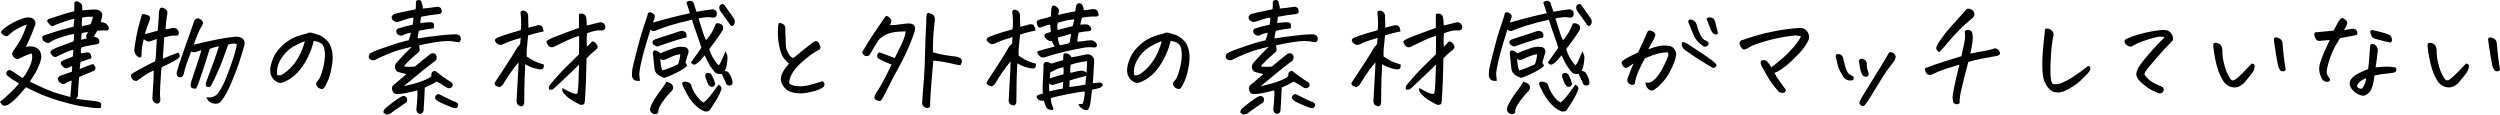
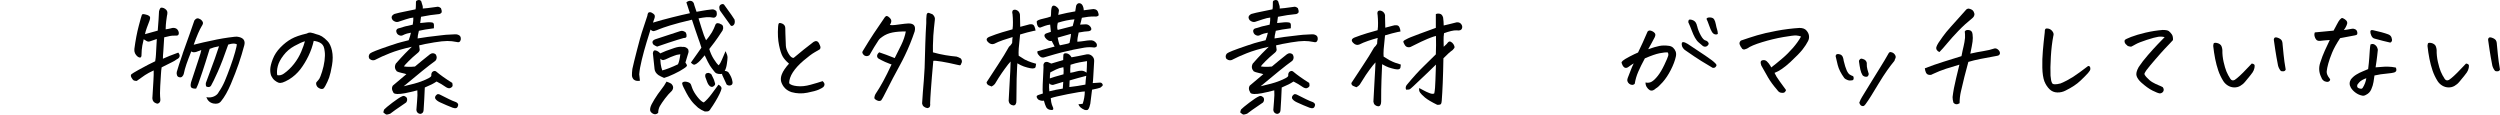
<svg xmlns="http://www.w3.org/2000/svg" id="_レイヤー_2" viewBox="0 0 600.26 27.51">
  <defs>
    <style>.cls-1{fill:#000;stroke-width:0px;}</style>
  </defs>
  <g id="_画像">
-     <path class="cls-1" d="M19.77,2.49c.64-.06,1.32-.12,2.02-.18s1.3-.04,1.77.07c.79.34,1.11.86.96,1.56-.13.64-.24,1.09-.31,1.36.21.02.46.07.76.14.34.11.59.28.76.51.3.3.43.63.4.99-.09.21-.25.33-.48.38-.23.05-.42.03-.59-.04-.49,0-1.05.03-1.67.08-.47.72-.75,1.2-.82,1.45.26.07.52.16.78.25.25.1.42.37.5.82.09.41-.09.66-.57.74-1.13.19-1.94.33-2.42.42-.48.1-.93.22-1.35.37-.08.34-.11.62-.1.83,0,.22.01.4.01.55.32-.02.67-.07,1.05-.14.26-.1.53-.1.79-.03.26.08.44.25.54.51.09.27.15.55.17.85-.66.23-1.2.41-1.63.55-.42.14-.76.26-1.01.35-.09.59-.16,1.14-.2,1.67.64-.23,1.21-.44,1.71-.65.5-.21,1.01-.39,1.54-.54.17.19.32.39.44.59.12.21.13.44.03.68-.1.25-.28.4-.52.45-.57.27-1.09.48-1.56.65-.47.17-1.07.43-1.78.79-.13,1.64-.23,3.04-.28,4.19.02.28-.03.5-.16.66-.12.16-.23.27-.33.33.85.15,1.66.26,2.44.33.77.07,1.66.17,2.66.33.21.04.42.1.65.18.23.08.33.27.33.57,0,.29-.02.55-.04.78-.57.09-1.12.1-1.66.03-.54-.07-1.46-.2-2.78-.38-1.31-.18-3.22-.64-5.73-1.37-2.51-.74-5.14-1.81-7.87-3.23-.83,1.02-1.6,1.88-2.29,2.59-.7.71-1.38,1.26-2.04,1.66-.42.17-.76.22-1.03.16-.27-.07-.56-.36-.86-.89.62-.49,1.38-1.16,2.28-2,.9-.84,1.67-1.65,2.31-2.42-.62-.36-1.17-.69-1.64-.99-.25-.15-.45-.29-.62-.43-.19-.13-.34-.25-.45-.37-.4-.28-.49-.61-.28-.99.26-.45.61-.56,1.05-.31.28.13.63.35,1.05.65l.17.11c.42.28.94.62,1.59,1.02.49-.55.94-1.25,1.36-2.1.15-.3.28-.58.4-.85.21-.49.35-.92.42-1.3.13-.57.13-1.11,0-1.64-.4.1-.82.23-1.27.41-.45.18-.97.42-1.56.72-.3.19-.6.24-.91.14-.3-.1-.52-.24-.67-.44-.14-.2-.25-.39-.31-.58-.07-.19.05-.52.35-.99,1.06-1.47,1.82-2.76,2.29-3.87.47-1.11.76-1.89.88-2.37-.47.15-1.16.46-2.05.92-.9.46-1.69,1.04-2.36,1.71-.21.17-.42.23-.62.17-.21-.06-.43-.16-.68-.31-.25-.15-.41-.33-.48-.54-.06-.19.2-.53.78-1.01.58-.48,1.29-.94,2.14-1.39.85-.44,1.63-.77,2.35-.99.72-.22,1.25-.29,1.59-.21.51.04.9.26,1.18.65.27.4.31.82.1,1.27-.49,1.32-.92,2.41-1.29,3.26s-.68,1.47-.92,1.87c.25-.06.53-.1.85-.11.57-.06,1.12.04,1.66.3.54.25.89.67,1.06,1.23.19.55.22,1.09.08,1.61l-.03.06c-.11.59-.39,1.34-.84,2.25-.44.92-1.04,1.91-1.8,2.99,3.12,1.55,5.4,2.52,6.87,2.9,1.46.39,2.42.66,2.87.81-.04-.19,0-.54.08-1.05l.23-2.92c-.62.19-1.23.47-1.81.85-.25.08-.64-.09-1.19-.51-.53-.66-.39-1.17.42-1.53.62-.21,1.14-.39,1.56-.55.42-.16.76-.28,1.05-.35.08-.77.1-1.25.08-1.42-.26.11-.65.29-1.16.54-.3.17-.69.02-1.16-.45-.62-.61-.54-1.1.25-1.47.42-.15.78-.28,1.1-.4.32-.11.71-.28,1.16-.51.09-.87.12-1.4.08-1.59-.57.15-1.11.33-1.63.55-.52.22-1.27.57-2.25,1.06-.36.21-.68.18-.98-.07-.29-.26-.47-.45-.52-.58-.04-.13-.08-.26-.11-.37-.04-.11.11-.31.45-.59.47-.27,1.23-.59,2.27-.96.72-.28,1.4-.54,2.04-.77.28-.11.56-.22.82-.31l.03-.17c.06-.51.08-1.04.08-1.59-.57.07-1.35.26-2.36.57-1.01.3-1.77.57-2.27.79-.5.23-.89.45-1.18.68-.26.15-.52.18-.78.08-.25-.09-.48-.22-.68-.38-.2-.16-.33-.4-.38-.72-.02-.44.21-.68.68-.74,1.57-.53,2.83-.93,3.78-1.21.95-.27,1.98-.54,3.07-.81.06-.6.11-1.24.17-1.9-.77.17-1.56.4-2.36.68-.8.28-1.51.54-2.11.76-.28.17-.52.28-.72.34s-.42-.05-.67-.33c-.25-.27-.46-.55-.65-.83.02-.28.13-.47.34-.55.21-.09.71-.25,1.5-.5.79-.24,1.65-.51,2.56-.81.92-.29,1.62-.48,2.11-.55l.03-2.01c.04-.19.14-.31.31-.37.04-.02.08-.03.14-.03.17,0,.38.06.62.17.34.17.57.38.69.62.12.24.17.69.13,1.33ZM21.13,7.68l-1.5.25c-.04.28-.07.54-.08.77-.04.34-.07.62-.08.85.55-.13,1.01-.25,1.39-.34-.11-.19-.18-.36-.2-.51,0-.13.13-.42.4-.85l.08-.17ZM22.32,4.02c-.64-.02-1.09-.01-1.35.01-.25.03-.67.09-1.23.19-.06.32-.09.65-.1.98,0,.33,0,.7.01,1.12.43-.13,1.13-.3,2.1-.51.32-.76.51-1.35.57-1.79Z" />
    <path class="cls-1" d="M39.12,14.1c.89-.41,2.11-.91,3.68-1.47.25.28.36.57.34.85l-.03.06c-.04.28-.26.52-.68.71-.34.26-.73.49-1.16.69-.43.2-1.26.61-2.46,1.23-.08.45-.13,1.02-.17,1.7-.04.68-.09,1.61-.17,2.8-.08,1.19-.07,2.27.03,3.23.04.49-.17.82-.62.99-.23,0-.47-.08-.72-.24-.25-.16-.42-.38-.51-.66-.08-.28-.1-.56-.04-.82.09-1.4.17-2.68.23-3.85.06-1.02.08-1.77.06-2.24v-.17c-.89.41-1.59.79-2.1,1.13-.49.32-1.13.77-1.93,1.36l-.03.03c-.34,0-.59-.05-.76-.14-.15-.1-.33-.32-.52-.67s-.19-.62.01-.81c.21-.17.76-.51,1.66-1.01.9-.5,1.67-.92,2.32-1.25s1.22-.61,1.71-.84c.11-.68.17-1.2.18-1.56,0-.36.04-.97.1-1.84.06-.87.09-1.52.11-1.95-.66.21-1.11.36-1.36.47-.25.1-.47.16-.67.16s-.57-.19-1.12-.57c-.28,1.15-.44,2.01-.47,2.58s-.05,1.05-.07,1.45c-.09.43-.39.49-.88.17-.62-.49-.9-1.12-.82-1.87.28-2.1.63-3.94,1.05-5.52.42-1.59.66-2.46.74-2.63.08-.17.23-.24.45-.21.23.03.52.1.88.21.21.07.39.19.55.34.16.15.15.5-.04,1.05-.23.59-.44,1.15-.64,1.69-.2.54-.34,1.04-.44,1.52,1-.28,2.02-.57,3.06-.85.17-2.04.27-3.59.31-4.64.09-.38.21-.64.34-.79.06-.06.15-.09.28-.09s.3.04.51.11c.23.1.43.24.61.43.18.19.27.41.27.66s-.04.52-.11.78c-.06.36-.12.79-.18,1.29-.07.5-.11,1.15-.13,1.94.45-.06.89-.14,1.3-.25.32-.11.64-.13.96-.04.32.08.56.27.72.57.16.29.21.57.16.82-.06.26-.21.39-.47.4-.25,0-.51.02-.78.02-.4-.02-1.14.11-2.24.4-.08,1.57-.15,2.69-.21,3.36-.07.67-.1,1.28-.1,1.83ZM46.71,4.87c.3-.4.62-.54.96-.44.34.11.61.28.82.54.21.25.28.49.23.71-.06.22-.15.41-.28.58-.26.43-.56,1.02-.88,1.76-.32.74-.67,1.64-1.05,2.72.62-.15,1.41-.34,2.35-.57.57-.11,1.19-.25,1.87-.4,1.83-.42,3.69-.73,5.58-.94.38-.06.75-.04,1.1.06,1.09.27,1.51.92,1.25,1.96-.4,1.51-.85,3-1.35,4.46-.5,1.46-1.13,3.08-1.88,4.86-.76,1.78-1.54,3.15-2.35,4.13-.4.53-1.01.71-1.83.55s-1.39-.67-1.71-1.52c.66.13,1.27.07,1.84-.18.57-.26.95-.62,1.16-1.09.57-.81,1.04-1.68,1.43-2.59.39-.92.83-2.05,1.32-3.4.49-1.35.88-2.54,1.16-3.57s.42-1.65.42-1.86c-.25-.13-.52-.19-.84-.18s-.72.09-1.23.24c-.93,2.68-1.76,4.86-2.51,6.53-.75,1.67-1.29,2.79-1.63,3.36-.17.23-.4.33-.69.31-.29-.02-.46-.11-.51-.27-.05-.16-.06-.39-.04-.69.13-.41.85-2.36,2.15-5.83.45-1.25.79-2.25,1.02-3-.89.15-1.63.36-2.24.62-.26.83-.61,1.93-1.03,3.29s-.99,3.04-1.69,5.04c-.15.4-.33.8-.54,1.22-.57.02-.95-.07-1.15-.26-.2-.19-.22-.6-.07-1.25.77-2.38,1.37-4.19,1.78-5.42.42-1.24.64-2.01.68-2.34-.3.13-.69.28-1.18.44s-.89.13-1.23-.1c-.47,1.17-.85,2.19-1.15,3.04-.29.86-.51,1.63-.64,2.31-.04.23-.16.44-.35.65-.2.21-.43.27-.69.2-.28-.04-.48-.19-.58-.45-.1-.27-.13-.54-.07-.82.3-1.06.75-2.45,1.36-4.19.04-.11.08-.24.11-.37l1.61-4.5c.38-1.08.76-2.19,1.16-3.34Z" />
    <path class="cls-1" d="M75.33,9.8c-.28,1.25-.7,2.46-1.26,3.62-.56,1.17-1.21,2.24-1.95,3.21-.75.97-1.66,1.79-2.73,2.45-.66.38-1.18.62-1.56.74-.36.11-.68.12-.96.03-.28-.1-.59-.28-.92-.55-.33-.27-.6-.63-.81-1.06-.19-.45-.27-.99-.25-1.61.02-.62.22-1.44.61-2.45.39-1.01,1-1.94,1.84-2.8.84-.86,1.71-1.54,2.61-2.04.9-.5,2.13-.93,3.7-1.29.26-.15.52-.23.76-.23h.17c.3.06.54.11.72.17.18.06.37.12.58.2.53.11,1,.3,1.42.55.42.26.86.63,1.33,1.12.49.49.85,1.26,1.08,2.29.23,1.04.23,2.2.01,3.5-.22,1.29-.45,2.29-.69,2.97-.25.69-.56,1.36-.93,2.03-.13.24-.24.41-.33.51-.08.09-.22.16-.41.2-.15.04-.36,0-.64-.14-.27-.13-.47-.28-.58-.45s-.19-.36-.23-.57c-.04-.21,0-.39.14-.54.28-.3.5-.56.64-.78.14-.22.35-.77.64-1.66.28-.89.48-1.77.59-2.63.11-.87.13-1.58.06-2.12-.06-.57-.15-1-.27-1.29-.12-.29-.31-.53-.55-.72-.25-.19-.53-.34-.86-.44-.33-.1-.65-.17-.95-.21ZM66.55,18.04c.55.13,1.09,0,1.61-.37.91-.64,1.72-1.42,2.44-2.34.72-.92,1.29-1.89,1.73-2.93.43-1.04.73-1.87.88-2.49-.62.17-1.46.55-2.52,1.13-1.04.57-1.91,1.31-2.62,2.24-.71.92-1.17,1.79-1.37,2.59-.21.8-.25,1.53-.14,2.17Z" />
    <path class="cls-1" d="M98.67,7.85c-.28.04-.6.11-.96.21-.36.11-.72.25-1.08.44-.26.11-.57.08-.91-.1-.34-.18-.54-.5-.59-.98.06-.38.29-.59.71-.65.79-.28,1.88-.57,3.26-.85.11-.68.16-1.25.14-1.7-.47.04-1.06.17-1.77.41s-1.35.45-1.94.64c-.43.06-.84-.08-1.22-.42-.47-.62-.34-1.12.4-1.5.74-.21,1.51-.39,2.31-.54.8-.15,1.72-.34,2.76-.57.06-.28.08-.65.08-1.11,0-.19,0-.4.01-.64,0-.24.16-.38.44-.44.08-.04.15-.06.23-.06.13,0,.26.04.4.11.19.13.3.36.34.68.09.28.16.5.2.65s.05.36.03.62c.21,0,.6-.04,1.18-.11.58-.08,1.28-.17,2.11-.28.36-.11.72,0,1.08.31.15.36.21.69.17.99-.19.3-.48.45-.88.45-1.11.09-2.47.3-4.08.62-.08.57-.14,1.07-.2,1.5.36-.02.73-.06,1.12-.11.39-.06.78-.08,1.18-.08.45,0,.75.07.88.23.13.15.17.56.11,1.22-.96.13-1.66.23-2.08.3-.42.07-.93.17-1.52.3-.13.57-.21.93-.24,1.1s-.05.42-.07.74c.55-.09,1.36-.22,2.44-.37,1.08-.15,2.19-.28,3.34-.4.36-.04.7-.08,1.02-.11.75-.06,1.44-.1,2.07-.11.28-.04.55,0,.79.08.55.17.78.56.71,1.16-.11.58-.46.78-1.05.59-.72-.15-1.44-.23-2.18-.23s-1.8.11-3.2.34c-.15.02-.31.05-.48.09-1.19.19-2.22.4-3.09.62.08.43.12.78.14,1.05,0,.28-.22.59-.65.91-.72.59-1.41,1.21-2.07,1.88-.66.67-1.02,1.07-1.08,1.21.66.13,1.55.14,2.66.03.32-.26.84-.7,1.56-1.3.72-.6,1.4-1.15,2.04-1.64.51-.36.98-.34,1.42.06.3.57.26,1.07-.11,1.5-.89.64-1.94,1.45-3.16,2.44-1.22.98-2.7,2.21-4.46,3.68,1.93-.44,3.32-.82,4.18-1.15.86-.33,1.47-.6,1.84-.81.37-.21.57-.39.61-.54-.04-.51.09-.86.38-1.04.29-.18.55-.18.78-.01.98.83,2.27,1.75,3.88,2.75.09.4.1.67.03.82-.08.15-.24.28-.5.4s-.58.06-.98-.17c-.81-.57-1.59-1.03-2.32-1.39-.43.28-.82.51-1.16.68s-.9.42-1.67.76c-.04,1.1-.08,2.04-.13,2.83-.05.79-.1,1.67-.16,2.63-.04.53-.31.82-.82.88-.55-.09-.85-.41-.91-.93,0-.25.05-.93.16-2.05.1-1.12.13-2.01.07-2.68-1.25.32-2.24.55-2.97.69-.74.14-1.35.2-1.84.19-.32-.02-.56-.06-.72-.13-.16-.06-.32-.31-.47-.72-.15-.42-.11-.8.11-1.16.42-.38.95-.83,1.6-1.35.65-.52,1.2-.99,1.66-1.4-.19-.08-.56-.18-1.12-.3-.56-.12-.95-.25-1.18-.38-.51-.57-.59-1.19-.23-1.87l.03-.03c.81-.92,1.55-1.73,2.21-2.41.66-.68,1.19-1.21,1.59-1.59-2.11.47-3.88.99-5.3,1.56s-2.45,1.03-3.12,1.39c-.6.4-1.18.39-1.73-.03-.28-.45-.25-.89.11-1.3.17-.15.64-.38,1.4-.68.76-.3,1.88-.7,3.36-1.2s2.43-.8,2.87-.89c.44-.09,1-.24,1.66-.42.26-.7.44-1.3.54-1.81ZM92.05,27.02c0-.21.07-.45.2-.74.28-.3.94-.85,1.98-1.64,1.04-.79,1.8-1.29,2.29-1.5.36-.23.75-.11,1.16.34.15.43.09.81-.17,1.13-1.1.74-1.96,1.33-2.59,1.78-.63.45-1.04.76-1.23.91-.38.13-.65.2-.82.21s-.44-.16-.82-.5ZM108.73,25.88c-.49-.19-1-.4-1.53-.62-.53-.23-1.06-.46-1.59-.71-.53-.25-.9-.54-1.1-.88-.09-.24-.05-.49.13-.72.18-.23.36-.35.54-.35s.34.05.5.14c.85.43,1.58.8,2.18,1.09.6.29,1.08.5,1.42.61.17.04.33.13.5.27.16.14.24.3.24.47-.08.43-.23.69-.45.76-.23.08-.5.06-.82-.06Z" />
-     <path class="cls-1" d="M130.6,15.52c-.02.23-.05.45-.08.67-.04.22-.17.36-.4.44-.21.06-.52.04-.95-.04-.42-.09-.92-.22-1.49-.41-.45-.17-.88-.37-1.27-.6l-.28-.17-.03.34c-.04.96-.08,2.11-.14,3.43-.06,1.47-.08,3.21-.08,5.21,0,.34-.06.62-.18.83-.12.22-.32.32-.58.3-.64-.1-1.01-.46-1.1-1.11.09-1.83.19-3.56.28-5.18.06-.89.1-1.72.14-2.49.04-.62.07-1.21.08-1.76-.32.32-.8.92-1.44,1.78-.26.36-.56.78-.88,1.25-.43.66-.93,1.44-1.47,2.32-.19.23-.45.44-.79.62-.23-.09-.48-.2-.76-.31-.26-.11-.42-.32-.45-.62v-.09c.77-1.21,1.69-2.6,2.75-4.18,1.06-1.58,1.95-3.02,2.69-4.32.28-.24.53-.56.74-.93.02-.64.07-1.11.14-1.39-.77.21-1.55.44-2.32.71-.77.26-1.48.56-2.12.88-.51.19-.99.06-1.44-.4-.55-.55-.43-.98.34-1.3,1.04-.4,2.04-.74,3-1.03s1.8-.53,2.52-.72c.08-.53.11-1.1.1-1.73,0-.62-.04-1.27-.1-1.93-.06-.19-.07-.4-.03-.64.04-.23.2-.37.48-.41h.06c.28,0,.57.11.85.34.34.32.48.71.42,1.16,0,.72.02,1.59.06,2.61.57-.15,1.17-.31,1.81-.48.26-.09.56-.13.89-.11.33.02.57.19.71.51.14.32.22.65.24.99-.26.04-.51.08-.74.14-.72.15-1.71.42-2.97.79-.17,1.49-.28,2.61-.33,3.36-.05.75-.05,1.33-.01,1.74.36.23.84.52,1.44.88l.25.11c.58.32,1.41.63,2.46.93ZM131.88,21.55c-.17-.38-.13-.75.11-1.11,1.49-1.81,2.87-3.34,4.15-4.57,1.27-1.24,2.23-2.18,2.87-2.82.06-1.49.07-2.96.03-4.42-.4.09-.81.23-1.25.4-.26.09-.53.2-.79.31-.76.3-2.03.91-3.82,1.81-.26.17-.56.23-.88.18-.32-.05-.57-.23-.75-.54-.18-.31-.29-.55-.34-.72-.05-.17.13-.35.52-.54.42-.23.81-.42,1.18-.57.37-.15,1.11-.44,2.22-.85,1.11-.42,2.41-.89,3.88-1.42.02-1.04.02-2.13,0-3.29.23-.13.54-.17.93-.1s.67.37.82.92c.04.32.07.65.1.98.03.33.04.64.04.92.34-.08.78-.18,1.32-.31.54-.13,1.14-.28,1.8-.45.47-.04.83.1,1.08.43.26.34.32.7.17,1.08-.15.38-.57.52-1.25.42-.38-.02-.83.03-1.35.16-.52.12-1.08.3-1.69.52-.09.59-.13,1.16-.11,1.73.02.57.03,1.08.03,1.53l.76-.71c.09-.15.22-.3.38-.44.16-.14.35-.15.58-.04s.43.3.62.57c.17.3.26.53.27.69,0,.16-.15.4-.47.72-.6.41-1.34,1.08-2.21,1.98-.04,2.25-.09,4.21-.16,5.89-.07,1.68-.15,3.11-.24,4.28-.02.34-.08.6-.17.77-.09.17-.4.24-.91.23-1.42-.7-2.4-1.29-2.96-1.76-.56-.47-.94-.87-1.16-1.18-.22-.31-.29-.68-.21-1.09.26.13.61.32,1.03.55.42.24.91.46,1.44.67.54.21.92.23,1.15.06.15-.75.24-1.79.27-3.12.03-1.32.07-2.59.13-3.79-1.64,1.61-2.83,2.74-3.55,3.41-.73.67-1.35,1.26-1.87,1.77-.52.51-.87.78-1.05.81-.18.03-.42.04-.72.04Z" />
    <path class="cls-1" d="M169.53,9.66c.3-.34.57-.67.79-.99.25-.34.45-.65.62-.93.34-.61.58-1.12.74-1.56.11-.41.32-.62.61-.62s.56.09.81.26c.28.09.45.28.51.57.02.13.03.26.03.4-.02.15-.07.32-.14.51-.83,1.28-1.49,2.24-1.97,2.87-.48.63-.89,1.17-1.23,1.6.25.85.6,1.65,1.08,2.41.47.76.87,1.26,1.19,1.5.25-.28.5-.72.75-1.32.25-.59.55-1.29.89-2.08.32.66.48,1.17.47,1.53,0,.36-.06.87-.16,1.53-.09.66-.26,1.23-.51,1.7.26-.02.55.07.85.28.57.79.9,1.53.99,2.21.06.17.06.36,0,.57-.06.21-.23.34-.52.41-.29.07-.58,0-.86-.21-.38-.83-.72-1.57-1.02-2.21-.08-.11-.09-.24-.06-.37-.09.04-.2.06-.31.06-.47,0-.83-.06-1.06-.17-.24-.11-.48-.35-.72-.71-.3-.38-.59-.76-.85-1.16-.26-.4-.68-1.22-1.25-2.46-.38.42-.65.73-.81.94-.16.21-.4.45-.72.74-.32.28-.6.47-.85.55-.25.09-.56-.08-.93-.49.57-.81,1.05-1.49,1.44-2.03.4-.54.75-1.05,1.08-1.54-.15-.49-.3-.95-.45-1.39-.06-.19-.12-.37-.2-.54-.23-.61-.52-1.46-.88-2.55-.25-.74-.49-1.48-.74-2.24-2.19.51-3.93.97-5.23,1.37-1.29.41-2.18.71-2.66.92-.48.21-.86.35-1.15.42-.26.1-.57-.02-.91-.34-.23.7-.55,1.73-.96,3.1-.42,1.37-.79,2.75-1.13,4.13-.34,1.39-.55,2.55-.62,3.5.02.17.04.35.06.54l.11,1.02c-.66.1-1.13,0-1.42-.25l-.06-.03c-.28-.3-.43-.65-.44-1.03,0-.39.02-.89.1-1.52.21-.96.58-2.49,1.12-4.57.54-2.09.92-3.46,1.13-4.11.22-.65.67-2.02,1.35-4.09.06-.47.18-.75.37-.82.19-.07.39-.07.59.03.34.17.58.34.71.51.13.17.16.42.08.76-.17.49-.3.88-.4,1.16,1.38-.42,2.91-.84,4.59-1.26,1.68-.42,3.11-.76,4.28-1-.3-.96-.59-1.83-.85-2.61.32-.25.62-.37.91-.37.11,0,.23.02.34.06.36.15.58.47.65.96.15.4.33.94.54,1.62.36-.06.84-.14,1.46-.26.61-.11,1.35-.22,2.22-.31.34-.06.7.07,1.08.4.17.57.15.99-.06,1.27-.21.28-.5.38-.88.28-.38-.09-.86-.12-1.44-.08-.49.04-1.12.13-1.9.28.26.85.5,1.61.71,2.29.26.85.45,1.43.57,1.73.08.21.19.48.34.82.06.13.12.27.2.43ZM160.04,19.6c.42.13.78.29,1.1.48.57.53.63,1.09.2,1.7-.57.53-1.12,1.16-1.67,1.88-.55.73-.95,1.33-1.22,1.8-.26.47-.41,1.02-.42,1.64-.38.36-.79.42-1.25.2-.25-.13-.43-.3-.57-.51-.13-.21-.15-.52-.06-.93.09-.44.42-1.1.98-2,.56-.9,1.09-1.67,1.61-2.32.52-.65.95-1.3,1.29-1.94ZM157.77,11.19c-.36-.15-.65-.31-.88-.48-.43-.58-.26-1.02.51-1.3,1.94-.66,3.91-1.3,5.89-1.93.45-.17.92-.06,1.39.34.15.34.2.65.16.92-.05.28-.27.4-.67.38-.32.1-.83.25-1.53.45-.7.21-1.4.44-2.11.68-.71.25-1.63.56-2.76.94ZM163.86,11.27c.45-.07.86.06,1.22.4l.14.14c.11.28.14.56.07.83-.07.28-.18.65-.34,1.13-.16.48-.29.9-.38,1.26.21.26.33.49.37.66.04.18-.24.45-.82.81-.51.36-1.27.78-2.28,1.26-1.01.48-1.81.8-2.39.95-.55-.23-1-.45-1.36-.68-.55-.4-.86-.88-.93-1.45-.02-.11-.03-.22-.03-.31-.17-1.44-.29-2.6-.37-3.48.06-.57.29-.79.71-.67.42.12.76.36,1.05.7.34-.17.81-.37,1.4-.6s1.28-.47,2.05-.72c.77-.25,1.41-.33,1.9-.24ZM161.82,13.4c-.59.21-1.1.42-1.53.64-.43.22-.77.34-1.01.38-.24.04-.48-.08-.72-.34,0,.45.03.89.08,1.3.08.55.2,1.06.37,1.53.4-.1.94-.27,1.63-.54.69-.26,1.4-.58,2.14-.93.25-.49.43-1.29.57-2.41-.25.02-.53.07-.85.14-.21.06-.43.13-.68.23ZM172.53,20.33c.53.32.76.64.71.95-.06.31-.21.73-.47,1.26-.25.53-.59,1.14-1.01,1.84-.42.7-.79,1.27-1.13,1.73-.09.21-.23.38-.41.51-.18.13-.51.18-1.01.14-.59-.23-1.12-.53-1.61-.91-.7-.61-1.27-1.2-1.7-1.79-.43-.58-.8-1.17-1.09-1.74-.29-.57-.53-1.04-.71-1.39-.18-.35-.29-.68-.33-1.01.23-.3.61-.39,1.15-.27.54.12.87.35.99.67.12.32.22.61.3.85.23.62.64,1.32,1.23,2.08.59.76,1.11,1.21,1.54,1.35.57-.44,1.19-1.11,1.88-2.03.69-.92,1.24-1.67,1.66-2.25ZM170.12,17.5c.32.08.55.19.68.34.21.45.37.8.5,1.03.12.24.22.53.3.87.13.28.14.51.03.68s-.27.3-.48.4c-.21.09-.46.04-.76-.17-.28-.28-.48-.59-.58-.91-.1-.32-.26-.75-.47-1.28-.11-.64.15-.96.79-.96ZM175.44,6.12c-.08-.09-.14-.19-.2-.28-.93-1.3-1.68-2.36-2.27-3.17-.17-.21-.26-.49-.27-.85,0-.36.14-.61.44-.75.3-.14.54-.13.71.04.89,1.21,1.48,2.03,1.78,2.48.3.45.55.82.74,1.12l.06.45c0,.4-.1.69-.31.88-.26.23-.49.25-.68.08Z" />
    <path class="cls-1" d="M189.45,15.29c-.72-.62-1.23-1.21-1.54-1.76-.31-.55-.6-1.44-.86-2.69-.26-1.25-.34-2.71-.23-4.39.02-.41.08-.7.2-.85.06-.06.13-.08.23-.08.15,0,.36.06.62.17.43.21.66.55.68,1.02.02.53.03,1,.03,1.4s.04,1.38.11,2.9c.04.58.26,1.22.67,1.91.41.69.81,1.02,1.2.98,1.59-1.34,3.17-2.62,4.76-3.82.53-.34.95-.27,1.27.2.23.45.37.79.42,1.02,0,.28-.08.48-.24.58-.16.1-.56.34-1.19.69-.63.36-1.51,1.02-2.63,1.97-1.12.95-1.98,1.89-2.58,2.82-.59.92-.89,1.8-.89,2.63.3.36.94.59,1.91.69.97.11,2.06,0,3.26-.34,1.2-.33,2.16-.62,2.87-.86.32.3.47.58.45.82-.02.24-.11.44-.28.59-.15.15-.51.35-1.06.61-.56.25-1.48.51-2.78.76-1.29.26-2.55.21-3.78-.13-1.25-.41-2.08-1.24-2.49-2.46-.17-.59-.11-1.22.17-1.9.3-.74.87-1.57,1.7-2.49Z" />
    <path class="cls-1" d="M214.83,13.93c.51-1,1.03-2.04,1.56-3.13.53-1.09.9-2.17,1.1-3.24-1.21-.02-2.27.06-3.19.24-.92.18-1.72.51-2.42,1.01-.42.26-.74.56-.96.89-.23.33-.57.87-1.02,1.6s-.83,1.38-1.13,1.93c-.4.3-.81.33-1.25.08-.51-.41-.6-.81-.28-1.19.87-1.45,1.72-2.81,2.56-4.08.84-1.26,1.67-2.48,2.48-3.65.11-.21.26-.38.45-.51.19-.1.44,0,.76.28.32.28.49.55.51.79.04.28-.08.63-.34,1.05.34.06.75.06,1.25,0,.49-.06,1-.12,1.52-.2.52-.08,1.08-.13,1.69-.17,1.3-.02,1.8.61,1.5,1.9-.68,2.02-1.46,3.95-2.35,5.78-.36.76-.74,1.49-1.13,2.21-1.36,2.49-2.4,4.47-3.13,5.95-.73,1.47-1.21,2.36-1.46,2.66-.4.23-.88.12-1.44-.31-.15-.11-.2-.3-.14-.57.06-.27.13-.48.23-.65.62-.92,1.24-1.95,1.85-3.07.61-1.12,1.29-2.48,2.02-4.06l-.34-.11c-.32-.11-.72-.27-1.19-.48-.62-.28-1.16-.56-1.61-.82-.25-.19-.35-.42-.33-.69s.19-.54.5-.81c1.04.34,2.28.8,3.74,1.39ZM224.01,12.57c1,.28,1.99.51,2.96.67.97.16,1.87.28,2.7.35.3.08.64.23,1.02.45.32.42.36.82.11,1.22-.09.3-.22.44-.37.42-.15-.02-.33-.06-.54-.11-1.44-.34-2.7-.6-3.79-.78-1.1-.18-1.77-.24-2.01-.18-.15,1.61-.26,2.89-.34,3.85-.08.96-.16,2.05-.25,3.27-.09,1.22-.15,2.25-.17,3.1.04.19.03.41-.03.66-.06.26-.27.41-.65.47-.74-.15-1.15-.52-1.25-1.11.11-1.85.25-3.68.41-5.49.16-1.81.26-4.06.3-6.74l.06-2.15c.06-1.81.13-3.46.23-4.93-.02-.66,0-1.32.08-1.98.08-.32.22-.48.42-.48.06,0,.11,0,.17.03.3.1.58.2.82.31.47.41.66.87.57,1.36-.15,1.26-.27,2.53-.37,3.79,0,.26,0,.54-.03.82-.06,1-.08,2.06-.06,3.17Z" />
    <path class="cls-1" d="M248.77,15.32c-.04.23-.07.45-.1.66-.03.22-.16.36-.38.41-.21.07-.53.07-.96-.02-.43-.08-.93-.22-1.5-.41-.25-.09-.49-.2-.74-.31-.28-.13-.56-.28-.82-.45-.02.3-.04.62-.06.96-.04.81-.08,1.75-.11,2.8-.04,1.49-.06,3.23-.06,5.21.02.34-.04.62-.17.84-.13.22-.33.32-.59.3-.64-.09-1.01-.45-1.1-1.08.09-1.85.19-3.59.28-5.21.04-.68.08-1.31.11-1.9.04-.85.07-1.63.08-2.35-.32.32-.79.92-1.42,1.79-.42.57-.91,1.28-1.47,2.15-.26.45-.56.93-.88,1.44-.19.23-.45.44-.79.62-.23-.09-.48-.2-.76-.31l-.25-.2c-.11-.11-.18-.28-.2-.51.77-1.21,1.69-2.61,2.73-4.19s1.93-3.03,2.65-4.33c.3-.23.56-.53.76-.91.02-.66.06-1.13.11-1.42-.77.23-1.55.47-2.32.74-.77.26-1.47.56-2.1.88-.51.19-1,.06-1.47-.4-.55-.55-.43-.98.34-1.3,1.04-.41,2.04-.77,3.02-1.06.97-.29,1.81-.53,2.51-.72.08-.53.11-1.11.1-1.73,0-.62-.04-1.26-.1-1.93-.08-.19-.09-.4-.04-.64.05-.24.21-.37.5-.41.3-.02.6.09.91.34.32.34.46.73.42,1.16,0,.72.02,1.59.06,2.61.57-.15,1.17-.31,1.81-.48.26-.11.56-.16.89-.14.33.02.57.19.71.52.14.33.23.67.27,1.01-.26.02-.52.07-.76.14-.72.15-1.7.41-2.95.79-.17,1.49-.28,2.61-.33,3.36-.05.75-.05,1.33-.01,1.74.36.24.84.55,1.44.91.23.11.49.24.79.37.53.23,1.18.44,1.95.65ZM257.27,13.76c.45-.06.95-.15,1.5-.27.55-.12,1.26-.27,2.15-.44.51-.08.95.07,1.32.42.37.36.52.79.47,1.3-.09,1.53-.17,2.74-.21,3.64-.05.9-.09,1.41-.13,1.54.45-.04.98-.08,1.59-.11.38-.06.64.08.79.42.06.19,0,.34-.14.44-.15.1-.29.22-.42.35-.34.13-1,.29-1.98.48-.19,1.38-.33,2.5-.42,3.37-.04.23-.11.49-.21.78-.1.29-.22.51-.35.64-.13.13-.41.15-.82.06-.85-.38-1.34-.83-1.47-1.36.32,0,.66-.04,1.02-.11.32-.92.49-1.91.51-2.95-.68.02-2.06.24-4.13.65-2.08.41-3.43.74-4.05.96.06.72.15,1.24.27,1.56.12.32.22.57.3.74.11.38,0,.56-.37.54-.62-.02-1.06-.25-1.3-.68-.21-.44-.39-.95-.54-1.56-.42.08-.85,0-1.3-.23-.21-.17-.34-.35-.41-.55-.07-.2-.04-.34.07-.42.11-.09.29-.17.52-.24.24-.08.52-.17.86-.28-.06-.49-.07-1.22-.03-2.18.04-.96.08-1.94.14-2.92.06-.98.07-1.59.03-1.81.09-.36.25-.57.48-.64.23-.06.42-.06.59,0,.17.07.44.19.82.36,1.25-.36,2.2-.64,2.86-.85.02-.28.02-.5.01-.64,0-.14,0-.35.04-.64.06-.28.31-.39.76-.33.45.07.85.38,1.19.95ZM251.04,13.68c-.32.13-.61.17-.88.11-.26-.06-.52-.25-.76-.57-.26-.25-.37-.55-.31-.91l2.32-.65c.4-.11.78-.22,1.16-.31.23-.06.44-.11.65-.17l-.71-1.36c-.26.07-.53.04-.81-.11-.27-.15-.51-.35-.69-.6-.42-.58-.28-.97.4-1.16.32-.11.62-.22.91-.31l-.17-1.73c-.45.06-.86.15-1.22.28-.36.13-.74.27-1.13.42-.25.04-.43-.05-.57-.25-.13-.21-.22-.42-.25-.62-.04-.21-.06-.38-.06-.51,0-.15.14-.29.41-.41.27-.12.7-.24,1.27-.37.58-.12,1.14-.28,1.69-.47.06-.3.08-.63.08-.98s.03-.65.08-.92c.11-.74.48-.92,1.1-.54.58.41.81.81.68,1.19-.04.28-.08.57-.14.85.7-.17,1.38-.33,2.04-.47.66-.14,1.34-.27,2.04-.38.04-.3.09-.65.17-1.05.02-.4.2-.69.54-.88.09-.02.18-.03.25-.03.28,0,.53.14.74.43.23.41.34.84.34,1.27.74-.09,1.38-.18,1.93-.25.3-.08.59-.06.88.04.28.11.48.29.59.57.11.28.18.55.2.84-.19.19-.38.29-.58.3-.2,0-.39,0-.58-.01-.89,0-1.85.1-2.89.31-.15.7-.29,1.25-.42,1.64.36,0,.73-.02,1.1-.06.45-.06.83.05,1.13.31.09.08.18.16.25.26.4.6.24.96-.48,1.08-.57.02-1.35.12-2.35.31-.23.95-.33,1.68-.31,2.21.58-.04,1.13-.1,1.63-.18.5-.09.96-.14,1.37-.16.7-.07,1.24.19,1.61.79.11.23.11.47,0,.74-.19.13-.38.2-.57.2-.79-.11-1.59-.1-2.38.03-.79.13-1.63.29-2.52.47-.89.18-1.8.39-2.73.62-.93.24-2.29.62-4.06,1.15ZM255.29,19.65c-.17.06-.99.3-2.46.74-.43,0-.74-.13-.91-.4-.06.57-.05,1.21.03,1.93,1.11-.28,2.19-.5,3.23-.65.04-.47.08-1.01.11-1.62ZM252.06,18.83c.4-.17,1.49-.5,3.29-.99.06-.74.05-1.3-.03-1.7-.68.11-1.27.3-1.77.55-.5.25-.96.49-1.37.69-.08.44-.11.92-.11,1.45ZM257.98,4.64c-1.32.11-2.65.39-3.99.82-.19.72-.2,1.29-.03,1.73,1.13-.28,2.33-.59,3.6-.93.19-.76.33-1.29.42-1.62ZM254.49,10.88c.68-.15,1.2-.26,1.56-.33.36-.06.61-.15.76-.27.11-.55.21-1.06.28-1.53l.06-.62c-1.1.32-2.16.62-3.2.91l.2.91c.02.15.06.29.11.42.06.19.13.36.23.51ZM260.81,18.21c-1.34.34-2.67.71-3.99,1.1-.02.49-.04,1.02-.06,1.59,1.32-.15,2.61-.35,3.85-.59.04-.7.1-1.4.2-2.1ZM261.01,14.67c-.6.1-1.2.19-1.8.3-.59.11-1.32.3-2.17.58-.08.79-.09,1.43-.06,1.93.51-.08,1.02-.19,1.53-.34.38-.11.77-.17,1.18-.16.41,0,.81.17,1.2.47.06-.87.09-1.79.11-2.78Z" />
-     <path class="cls-1" d="M281.07,9.8c-.28,1.25-.7,2.46-1.26,3.62-.56,1.17-1.21,2.24-1.95,3.21-.75.97-1.66,1.79-2.73,2.45-.66.38-1.18.62-1.56.74-.36.11-.68.12-.96.03-.28-.1-.59-.28-.92-.55-.33-.27-.6-.63-.81-1.06-.19-.45-.27-.99-.25-1.61.02-.62.22-1.44.61-2.45.39-1.01,1-1.94,1.84-2.8.84-.86,1.71-1.54,2.61-2.04.9-.5,2.13-.93,3.7-1.29.26-.15.52-.23.76-.23h.17c.3.06.54.11.72.17.18.06.37.12.58.2.53.11,1,.3,1.42.55.42.26.86.63,1.33,1.12.49.49.85,1.26,1.08,2.29.23,1.04.23,2.2.01,3.5-.22,1.29-.45,2.29-.69,2.97-.25.69-.56,1.36-.93,2.03-.13.24-.24.41-.33.51-.08.09-.22.16-.41.2-.15.04-.36,0-.64-.14-.27-.13-.47-.28-.58-.45s-.19-.36-.23-.57c-.04-.21,0-.39.14-.54.28-.3.5-.56.64-.78.14-.22.35-.77.64-1.66.28-.89.48-1.77.59-2.63.11-.87.13-1.58.06-2.12-.06-.57-.15-1-.27-1.29-.12-.29-.31-.53-.55-.72-.25-.19-.53-.34-.86-.44-.33-.1-.65-.17-.95-.21ZM272.29,18.04c.55.13,1.09,0,1.61-.37.91-.64,1.72-1.42,2.44-2.34.72-.92,1.29-1.89,1.73-2.93.43-1.04.73-1.87.88-2.49-.62.17-1.46.55-2.52,1.13-1.04.57-1.91,1.31-2.62,2.24-.71.92-1.17,1.79-1.37,2.59-.21.8-.25,1.53-.14,2.17Z" />
    <path class="cls-1" d="M304.42,7.85c-.28.04-.6.11-.96.21-.36.11-.72.25-1.08.44-.26.11-.57.08-.91-.1-.34-.18-.54-.5-.59-.98.06-.38.29-.59.71-.65.79-.28,1.88-.57,3.26-.85.11-.68.16-1.25.14-1.7-.47.04-1.06.17-1.77.41s-1.35.45-1.94.64c-.43.06-.84-.08-1.22-.42-.47-.62-.34-1.12.4-1.5.74-.21,1.51-.39,2.31-.54.8-.15,1.72-.34,2.76-.57.06-.28.08-.65.08-1.11,0-.19,0-.4.01-.64,0-.24.16-.38.44-.44.08-.04.15-.06.23-.06.13,0,.26.04.4.11.19.13.3.36.34.68.09.28.16.5.2.65s.05.36.03.62c.21,0,.6-.04,1.18-.11.58-.08,1.28-.17,2.11-.28.36-.11.72,0,1.08.31.15.36.21.69.17.99-.19.3-.48.45-.88.45-1.11.09-2.47.3-4.08.62-.08.57-.14,1.07-.2,1.5.36-.02.73-.06,1.12-.11.39-.06.78-.08,1.18-.08.45,0,.75.07.88.23.13.15.17.56.11,1.22-.96.13-1.66.23-2.08.3-.42.07-.93.17-1.52.3-.13.57-.21.93-.24,1.1s-.05.42-.07.74c.55-.09,1.36-.22,2.44-.37,1.08-.15,2.19-.28,3.34-.4.36-.04.7-.08,1.02-.11.75-.06,1.44-.1,2.07-.11.28-.04.55,0,.79.08.55.17.78.56.71,1.16-.11.58-.46.78-1.05.59-.72-.15-1.44-.23-2.18-.23s-1.8.11-3.2.34c-.15.02-.31.05-.48.09-1.19.19-2.22.4-3.09.62.08.43.12.78.14,1.05,0,.28-.22.59-.65.91-.72.59-1.41,1.21-2.07,1.88-.66.67-1.02,1.07-1.08,1.21.66.13,1.55.14,2.66.03.32-.26.84-.7,1.56-1.3.72-.6,1.4-1.15,2.04-1.64.51-.36.98-.34,1.42.06.3.57.26,1.07-.11,1.5-.89.64-1.94,1.45-3.16,2.44-1.22.98-2.7,2.21-4.46,3.68,1.93-.44,3.32-.82,4.18-1.15.86-.33,1.47-.6,1.84-.81.37-.21.57-.39.61-.54-.04-.51.09-.86.38-1.04.29-.18.55-.18.78-.01.98.83,2.27,1.75,3.88,2.75.09.4.1.67.03.82-.08.15-.24.28-.5.4s-.58.06-.98-.17c-.81-.57-1.59-1.03-2.32-1.39-.43.28-.82.51-1.16.68s-.9.42-1.67.76c-.04,1.1-.08,2.04-.13,2.83-.05.79-.1,1.67-.16,2.63-.04.53-.31.82-.82.88-.55-.09-.85-.41-.91-.93,0-.25.05-.93.16-2.05.1-1.12.13-2.01.07-2.68-1.25.32-2.24.55-2.97.69-.74.14-1.35.2-1.84.19-.32-.02-.56-.06-.72-.13-.16-.06-.32-.31-.47-.72-.15-.42-.11-.8.11-1.16.42-.38.95-.83,1.6-1.35.65-.52,1.2-.99,1.66-1.4-.19-.08-.56-.18-1.12-.3-.56-.12-.95-.25-1.18-.38-.51-.57-.59-1.19-.23-1.87l.03-.03c.81-.92,1.55-1.73,2.21-2.41.66-.68,1.19-1.21,1.59-1.59-2.11.47-3.88.99-5.3,1.56s-2.45,1.03-3.12,1.39c-.6.4-1.18.39-1.73-.03-.28-.45-.25-.89.11-1.3.17-.15.64-.38,1.4-.68.76-.3,1.88-.7,3.36-1.2s2.43-.8,2.87-.89c.44-.09,1-.24,1.66-.42.26-.7.44-1.3.54-1.81ZM297.79,27.02c0-.21.07-.45.2-.74.28-.3.94-.85,1.98-1.64,1.04-.79,1.8-1.29,2.29-1.5.36-.23.75-.11,1.16.34.15.43.09.81-.17,1.13-1.1.74-1.96,1.33-2.59,1.78-.63.45-1.04.76-1.23.91-.38.13-.65.2-.82.21s-.44-.16-.82-.5ZM314.47,25.88c-.49-.19-1-.4-1.53-.62-.53-.23-1.06-.46-1.59-.71-.53-.25-.9-.54-1.1-.88-.09-.24-.05-.49.13-.72.18-.23.36-.35.54-.35s.34.05.5.14c.85.43,1.58.8,2.18,1.09.6.29,1.08.5,1.42.61.17.04.33.13.5.27.16.14.24.3.24.47-.08.43-.23.69-.45.76-.23.08-.5.06-.82-.06Z" />
    <path class="cls-1" d="M336.34,15.52c-.02.23-.05.45-.08.67-.04.22-.17.36-.4.44-.21.06-.52.04-.95-.04-.42-.09-.92-.22-1.49-.41-.45-.17-.88-.37-1.27-.6l-.28-.17-.03.34c-.04.96-.08,2.11-.14,3.43-.06,1.47-.08,3.21-.08,5.21,0,.34-.06.62-.18.83-.12.22-.32.32-.58.3-.64-.1-1.01-.46-1.1-1.11.09-1.83.19-3.56.28-5.18.06-.89.1-1.72.14-2.49.04-.62.07-1.21.08-1.76-.32.32-.8.92-1.44,1.78-.26.36-.56.78-.88,1.25-.43.66-.93,1.44-1.47,2.32-.19.23-.45.44-.79.62-.23-.09-.48-.2-.76-.31-.26-.11-.42-.32-.45-.62v-.09c.77-1.21,1.69-2.6,2.75-4.18,1.06-1.58,1.95-3.02,2.69-4.32.28-.24.53-.56.74-.93.02-.64.07-1.11.14-1.39-.77.21-1.55.44-2.32.71-.77.26-1.48.56-2.12.88-.51.19-.99.06-1.44-.4-.55-.55-.43-.98.34-1.3,1.04-.4,2.04-.74,3-1.03s1.8-.53,2.52-.72c.08-.53.11-1.1.1-1.73,0-.62-.04-1.27-.1-1.93-.06-.19-.07-.4-.03-.64.04-.23.2-.37.48-.41h.06c.28,0,.57.11.85.34.34.32.48.71.42,1.16,0,.72.02,1.59.06,2.61.57-.15,1.17-.31,1.81-.48.26-.09.56-.13.89-.11.33.02.57.19.71.51.14.32.22.65.24.99-.26.04-.51.08-.74.14-.72.15-1.71.42-2.97.79-.17,1.49-.28,2.61-.33,3.36-.05.75-.05,1.33-.01,1.74.36.23.84.52,1.44.88l.25.11c.58.32,1.41.63,2.46.93ZM337.62,21.55c-.17-.38-.13-.75.11-1.11,1.49-1.81,2.87-3.34,4.15-4.57,1.27-1.24,2.23-2.18,2.87-2.82.06-1.49.07-2.96.03-4.42-.4.09-.81.23-1.25.4-.26.09-.53.2-.79.31-.76.3-2.03.91-3.82,1.81-.26.17-.56.23-.88.18-.32-.05-.57-.23-.75-.54-.18-.31-.29-.55-.34-.72-.05-.17.13-.35.52-.54.42-.23.81-.42,1.18-.57.37-.15,1.11-.44,2.22-.85,1.11-.42,2.41-.89,3.88-1.42.02-1.04.02-2.13,0-3.29.23-.13.54-.17.93-.1s.67.37.82.92c.04.32.07.65.1.98.03.33.04.64.04.92.34-.08.78-.18,1.32-.31.54-.13,1.14-.28,1.8-.45.47-.04.83.1,1.08.43.26.34.32.7.17,1.08-.15.38-.57.52-1.25.42-.38-.02-.83.03-1.35.16-.52.12-1.08.3-1.69.52-.09.59-.13,1.16-.11,1.73.02.57.03,1.08.03,1.53l.76-.71c.09-.15.22-.3.38-.44.16-.14.35-.15.58-.04s.43.3.62.57c.17.3.26.53.27.69,0,.16-.15.4-.47.72-.6.41-1.34,1.08-2.21,1.98-.04,2.25-.09,4.21-.16,5.89-.07,1.68-.15,3.11-.24,4.28-.02.34-.08.6-.17.77-.09.17-.4.24-.91.23-1.42-.7-2.4-1.29-2.96-1.76-.56-.47-.94-.87-1.16-1.18-.22-.31-.29-.68-.21-1.09.26.13.61.32,1.03.55.42.24.91.46,1.44.67.54.21.92.23,1.15.06.15-.75.24-1.79.27-3.12.03-1.32.07-2.59.13-3.79-1.64,1.61-2.83,2.74-3.55,3.41-.73.67-1.35,1.26-1.87,1.77-.52.51-.87.78-1.05.81-.18.03-.42.04-.72.04Z" />
-     <path class="cls-1" d="M375.27,9.66c.3-.34.57-.67.79-.99.25-.34.45-.65.62-.93.34-.61.58-1.12.74-1.56.11-.41.32-.62.61-.62s.56.09.81.26c.28.09.45.28.51.57.02.13.03.26.03.4-.02.15-.07.32-.14.51-.83,1.28-1.49,2.24-1.97,2.87-.48.63-.89,1.17-1.23,1.6.25.85.6,1.65,1.08,2.41.47.76.87,1.26,1.19,1.5.25-.28.5-.72.75-1.32.25-.59.55-1.29.89-2.08.32.66.48,1.17.47,1.53,0,.36-.06.87-.16,1.53-.09.66-.26,1.23-.51,1.7.26-.02.55.07.85.28.57.79.9,1.53.99,2.21.06.17.06.36,0,.57-.06.21-.23.34-.52.41-.29.07-.58,0-.86-.21-.38-.83-.72-1.57-1.02-2.21-.08-.11-.09-.24-.06-.37-.09.04-.2.06-.31.06-.47,0-.83-.06-1.06-.17-.24-.11-.48-.35-.72-.71-.3-.38-.59-.76-.85-1.16-.26-.4-.68-1.22-1.25-2.46-.38.42-.65.73-.81.94-.16.21-.4.45-.72.74-.32.28-.6.47-.85.55-.25.09-.56-.08-.93-.49.57-.81,1.05-1.49,1.44-2.03.4-.54.75-1.05,1.08-1.54-.15-.49-.3-.95-.45-1.39-.06-.19-.12-.37-.2-.54-.23-.61-.52-1.46-.88-2.55-.25-.74-.49-1.48-.74-2.24-2.19.51-3.93.97-5.23,1.37-1.29.41-2.18.71-2.66.92-.48.21-.86.35-1.15.42-.26.1-.57-.02-.91-.34-.23.7-.55,1.73-.96,3.1-.42,1.37-.79,2.75-1.13,4.13-.34,1.39-.55,2.55-.62,3.5.02.17.04.35.06.54l.11,1.02c-.66.1-1.13,0-1.42-.25l-.06-.03c-.28-.3-.43-.65-.44-1.03,0-.39.02-.89.1-1.52.21-.96.58-2.49,1.12-4.57.54-2.09.92-3.46,1.13-4.11.22-.65.67-2.02,1.35-4.09.06-.47.18-.75.37-.82.19-.07.39-.07.59.03.34.17.58.34.71.51.13.17.16.42.08.76-.17.49-.3.88-.4,1.16,1.38-.42,2.91-.84,4.59-1.26,1.68-.42,3.11-.76,4.28-1-.3-.96-.59-1.83-.85-2.61.32-.25.62-.37.91-.37.11,0,.23.02.34.06.36.15.58.47.65.96.15.4.33.94.54,1.62.36-.06.84-.14,1.46-.26.61-.11,1.35-.22,2.22-.31.34-.06.7.07,1.08.4.17.57.15.99-.06,1.27-.21.28-.5.38-.88.28-.38-.09-.86-.12-1.44-.08-.49.04-1.12.13-1.9.28.26.85.5,1.61.71,2.29.26.85.45,1.43.57,1.73.08.21.19.48.34.82.06.13.12.27.2.43ZM365.78,19.6c.42.13.78.29,1.1.48.57.53.63,1.09.2,1.7-.57.53-1.12,1.16-1.67,1.88-.55.73-.95,1.33-1.22,1.8-.26.47-.41,1.02-.42,1.64-.38.36-.79.42-1.25.2-.25-.13-.43-.3-.57-.51-.13-.21-.15-.52-.06-.93.09-.44.42-1.1.98-2,.56-.9,1.09-1.67,1.61-2.32.52-.65.95-1.3,1.29-1.94ZM363.51,11.19c-.36-.15-.65-.31-.88-.48-.43-.58-.26-1.02.51-1.3,1.94-.66,3.91-1.3,5.89-1.93.45-.17.92-.06,1.39.34.15.34.2.65.16.92-.05.28-.27.4-.67.38-.32.1-.83.25-1.53.45-.7.21-1.4.44-2.11.68-.71.25-1.63.56-2.76.94ZM369.6,11.27c.45-.07.86.06,1.22.4l.14.14c.11.28.14.56.07.83-.07.28-.18.65-.34,1.13-.16.48-.29.9-.38,1.26.21.26.33.49.37.66.04.18-.24.45-.82.81-.51.36-1.27.78-2.28,1.26-1.01.48-1.81.8-2.39.95-.55-.23-1-.45-1.36-.68-.55-.4-.86-.88-.93-1.45-.02-.11-.03-.22-.03-.31-.17-1.44-.29-2.6-.37-3.48.06-.57.29-.79.71-.67.42.12.76.36,1.05.7.34-.17.81-.37,1.4-.6s1.28-.47,2.05-.72c.77-.25,1.41-.33,1.9-.24ZM367.56,13.4c-.59.21-1.1.42-1.53.64-.43.22-.77.34-1.01.38-.24.04-.48-.08-.72-.34,0,.45.03.89.08,1.3.08.55.2,1.06.37,1.53.4-.1.94-.27,1.63-.54.69-.26,1.4-.58,2.14-.93.25-.49.43-1.29.57-2.41-.25.02-.53.07-.85.14-.21.06-.43.13-.68.23ZM378.27,20.33c.53.32.76.64.71.95-.06.31-.21.73-.47,1.26-.25.53-.59,1.14-1.01,1.84-.42.7-.79,1.27-1.13,1.73-.09.21-.23.38-.41.51-.18.13-.51.18-1.01.14-.59-.23-1.12-.53-1.61-.91-.7-.61-1.27-1.2-1.7-1.79-.43-.58-.8-1.17-1.09-1.74-.29-.57-.53-1.04-.71-1.39-.18-.35-.29-.68-.33-1.01.23-.3.61-.39,1.15-.27.54.12.87.35.99.67.12.32.22.61.3.85.23.62.64,1.32,1.23,2.08.59.76,1.11,1.21,1.54,1.35.57-.44,1.19-1.11,1.88-2.03.69-.92,1.24-1.67,1.66-2.25ZM375.86,17.5c.32.08.55.19.68.34.21.45.37.8.5,1.03.12.24.22.53.3.87.13.28.14.51.03.68s-.27.3-.48.4c-.21.09-.46.04-.76-.17-.28-.28-.48-.59-.58-.91-.1-.32-.26-.75-.47-1.28-.11-.64.15-.96.79-.96ZM381.19,6.12c-.08-.09-.14-.19-.2-.28-.93-1.3-1.68-2.36-2.27-3.17-.17-.21-.26-.49-.27-.85,0-.36.14-.61.44-.75.3-.14.54-.13.71.04.89,1.21,1.48,2.03,1.78,2.48.3.45.55.82.74,1.12l.06.45c0,.4-.1.69-.31.88-.26.23-.49.25-.68.08Z" />
    <path class="cls-1" d="M395.07,19.8c.57.13,1.07.07,1.51-.19.44-.25.93-.72,1.46-1.39.53-.67,1.06-1.56,1.59-2.68.53-1.12.83-1.83.91-2.14.08-.31.04-.58-.11-.81-.47-.04-1.13.03-1.98.2s-2.02.58-3.51,1.22c-.66,1.21-1.19,2.29-1.6,3.24s-.68,1.9-.83,2.85c-.17.19-.37.28-.61.28s-.46-.08-.68-.24-.37-.36-.45-.6c-.08-.23-.07-.49.04-.78.34-.83.58-1.46.74-1.9.15-.43.39-.98.71-1.64-.47.28-.88.56-1.22.82-.34.26-.66.33-.96.2-.23-.15-.4-.34-.51-.58s-.19-.43-.23-.58c-.02-.13.08-.3.31-.51.23-.21.76-.53,1.61-.98.85-.44,1.53-.77,2.04-.98.49-.98.86-1.77,1.12-2.37.25-.59.65-1.49,1.18-2.68.15-.17.33-.25.52-.24s.42.08.65.2c.24.12.42.27.55.44.13.17.17.38.11.62-.06.25-.14.44-.25.6-.19.36-.42.79-.69,1.29-.27.5-.52.95-.75,1.35,1.08-.38,1.96-.64,2.66-.78.7-.14,1.44-.15,2.24-.04.43.04.79.19,1.08.45.28.26.49.58.62.93.13.36.14.78.03,1.25-.21.95-.61,2-1.2,3.16-.59,1.16-1.25,2.15-1.97,2.96-.72.81-1.26,1.3-1.61,1.47-.19.19-.41.34-.65.45-.25.11-.51.11-.79,0-.32-.19-.58-.45-.78-.79s-.29-.71-.27-1.1ZM405.13,10.48c1.6,1.06,3.05,2.02,4.33,2.88,1.28.86,2.09,1.48,2.41,1.86.13.09.22.22.25.37.04.15-.03.32-.21.5s-.42.24-.72.18c-.87-.51-1.77-1.05-2.71-1.63-.93-.57-2.19-1.42-3.78-2.53-.23-.13-.43-.33-.61-.58-.18-.25-.28-.52-.3-.81-.02-.28.02-.47.13-.55.1-.08.27-.09.51-.01.24.08.47.19.69.34ZM407.48,6.23c.17.76.47,1.52.89,2.28.42.77.83,1.18,1.2,1.23.17.04.32.13.45.27.13.14.21.28.24.41.03.13-.04.29-.2.48-.16.19-.36.29-.59.31-.24.02-.44-.04-.61-.17-.36-.3-.69-.59-1.01-.86s-.6-.65-.88-1.13c-.27-.48-.53-1.06-.78-1.73-.25-.67-.52-1.33-.82-1.97,0-.4.09-.61.28-.65.19-.04.44,0,.76.13.32.12.57.32.74.58.17.26.27.54.31.82ZM409.74,4.53c.08-.23.32-.34.74-.34h.11c.49.02.82.18.99.48.17.28.3.67.4,1.17.09.5.19.91.3,1.22.1.31.17.67.18,1.06-.15.15-.37.19-.67.13s-.54-.26-.75-.6c-.21-.33-.43-.84-.67-1.53-.24-.69-.45-1.22-.64-1.6Z" />
    <path class="cls-1" d="M425.27,16.2c.81-.62,1.68-1.32,2.59-2.1.92-.77,1.77-1.62,2.58-2.54.8-.91,1.47-1.84,2-2.79-.32-.13-.7-.22-1.13-.25-.42-.04-1.46.09-3.13.38-1.67.29-3.37.7-5.08,1.22s-2.93,1.03-3.62,1.54c-.21.08-.4.14-.57.2s-.36.02-.57-.11c-.34-.44-.56-.81-.65-1.12-.09-.31,0-.61.31-.89,1.36-.47,2.65-.89,3.88-1.26,1.23-.37,2.79-.73,4.67-1.08s3.71-.58,5.47-.69h.08c.75,0,1.3.21,1.64.62.36.41.56.84.61,1.29.05.45-.03.87-.24,1.26-.3.6-.73,1.26-1.29,1.98-.56.72-1.55,1.74-2.97,3.06-1.43,1.32-2.69,2.18-3.78,2.58.25.57.66,1.24,1.23,2.01.58.77,1.09,1.48,1.54,2.12-.15.38-.34.59-.57.64-.23.05-.48.04-.76-.03s-.55-.28-.79-.64c-.91-1.04-1.63-2.03-2.18-2.96-.55-.93-1.09-1.9-1.64-2.9-.23-.66-.21-1.06.06-1.19.28-.13.56-.16.84-.07.27.08.56.33.86.72s.51.73.62.99Z" />
    <path class="cls-1" d="M442.67,14.56c.25,1.04.49,1.81.72,2.32s.48.85.72,1.01c.25.16.53.3.85.41.11.21.15.43.1.65s-.19.34-.44.34c-.3.07-.63.06-.98-.06s-.63-.28-.83-.51c-.79-1.08-1.32-2.12-1.57-3.12-.25-1-.42-1.71-.5-2.12.04-.26.15-.42.34-.48.19-.06.43-.03.74.07.3.1.51.31.64.62.12.31.19.6.21.86ZM447.18,18.01c-.21-.32-.37-.75-.5-1.3-.12-.55-.23-1.2-.33-1.95-.02-.21.07-.39.25-.55.19-.16.42-.17.68-.04.32.08.57.23.74.47.17.24.24.49.2.75,0,.15,0,.36.03.64.02.27.17.85.45,1.74-.08.4-.23.61-.45.65-.23.04-.44.01-.64-.07-.2-.09-.34-.19-.44-.33ZM454.77,12.89c.13.11.25.28.34.49.09.22.09.41,0,.58-.09.17-.18.39-.25.65-.55.66-1.13,1.42-1.74,2.28-.61.86-1.3,1.93-2.07,3.2-.76,1.27-1.37,2.27-1.81,2.97-.44.71-.86,1.34-1.26,1.88-.25.36-.47.54-.67.54s-.37-.06-.52-.18c-.15-.12-.27-.34-.37-.64.19-.53.41-.99.67-1.39s.89-1.43,1.91-3.12c1.02-1.68,1.86-3.04,2.52-4.08.66-1.04,1.28-2.09,1.87-3.14.13-.28.3-.43.51-.43h.06c.25.02.52.14.82.37Z" />
    <path class="cls-1" d="M470.52,24.78c-.6.38-1.1.33-1.5-.14-.13-.47-.2-.92-.2-1.33.15-1.3.43-2.81.85-4.52s.68-2.8.79-3.27c-1.11.32-2.18.65-3.2.98-1.02.33-2.1.76-3.23,1.29-.23.17-.51.23-.86.18-.35-.05-.59-.23-.74-.54-.14-.31-.23-.66-.27-1.03,1.51-.59,3-1.11,4.47-1.57s2.92-.91,4.33-1.35c.17-.89.33-1.67.5-2.34.16-.67.28-1.36.35-2.05.02-.64,0-1.15-.06-1.53.15-.3.49-.42,1.01-.34.52.07.81.41.86,1.02.08.58.08,1.17,0,1.74-.08.58-.25,1.54-.54,2.9,1.08-.25,2.12-.45,3.13-.61,1.01-.16,1.9-.37,2.68-.64.32-.06.63.06.92.34.29.28.42.58.38.91-.08.28-.28.45-.62.51-1.59.28-2.94.54-4.06.76-1.12.23-2.09.46-2.9.71-.26.91-.58,2.11-.95,3.6-.37,1.49-.65,2.68-.85,3.57-.2.89-.3,1.8-.3,2.75ZM465.65,12.49c-.26-.1-.47-.26-.61-.48s-.18-.46-.11-.71c.07-.25.23-.59.5-1.02.28-.42.65-.94,1.09-1.56.44-.62,1.07-1.39,1.88-2.29s1.46-1.63,1.95-2.17c.49-.54,1.08-1.19,1.76-1.97.09-.11.26-.19.51-.23.26.02.54.11.82.27.28.16.47.43.57.81.09.19.09.4-.01.64-.1.24-.22.4-.35.5-1.26,1.02-2.42,2.07-3.46,3.16-1.04,1.09-1.93,2.07-2.66,2.96-.74.89-1.36,1.59-1.87,2.1Z" />
    <path class="cls-1" d="M496,21.72c-.64.34-1.32.5-2.04.48-.72-.02-1.33-.27-1.84-.76-.51-.49-.93-1.12-1.25-1.9-.3-.81-.47-1.91-.5-3.3-.03-1.39.01-2.74.13-4.05.11-1.31.26-2.78.45-4.4-.02-.4.04-.68.17-.85.08-.08.2-.11.37-.11.11,0,.25.02.42.06.38.11.69.34.93.69.25.35.3.7.17,1.06-.28,1.43-.48,3.09-.59,4.96s-.14,3.39-.08,4.56c.06.85.18,1.45.38,1.8.2.35.87.37,2.03.07,1.08-.45,2.08-.98,3-1.57.92-.6,2.13-1.47,3.62-2.62.19-.02.33.04.42.18.09.14.13.33.11.57-.02.24-.21.56-.57.96-.36.41-.97,1.02-1.83,1.84-.86.82-2.03,1.6-3.53,2.34Z" />
    <path class="cls-1" d="M519.74,8.92c-.47-.13-.98-.16-1.53-.09-.55.08-1.46.32-2.75.74-1.28.42-2.17.77-2.66,1.05-.49.28-.82.46-.99.54-.17.08-.47.04-.91-.11-.42-.32-.66-.6-.74-.85-.08-.24-.07-.44.01-.58.08-.14.58-.39,1.5-.75.92-.36,2.09-.7,3.51-1.04,1.43-.33,2.79-.54,4.09-.64.74,0,1.22.09,1.46.27s.47.43.71.76c.24.33.33.8.3,1.4-.26.3-.52.58-.76.82-.25.24-.64.66-1.19,1.25-.55.58-1.29,1.42-2.22,2.49s-1.68,1.97-2.22,2.69c-.23.34-.38.6-.45.77-.08.17.11.5.57.99.45.49.91.87,1.37,1.13.46.27.92.49,1.37.67s.81.34,1.08.5c.25.36.29.68.14.98-.15.29-.42.47-.82.52-.36-.04-.95-.26-1.78-.68-.83-.41-1.75-1.08-2.75-1.98-.55-.51-.91-1.02-1.08-1.54s0-1.23.51-2.14c.6-.91,1.34-1.86,2.21-2.86.87-1,1.64-1.85,2.31-2.55.67-.7,1.24-1.29,1.71-1.76Z" />
    <path class="cls-1" d="M539.04,19.65c-.32.4-.71.72-1.16.98-.45.26-.94.37-1.47.36-.53-.02-1.02-.17-1.47-.44s-.82-.63-1.1-1.06c-.51-.81-.92-1.66-1.22-2.54-.3-.88-.55-1.82-.75-2.82-.2-1-.35-2.04-.47-3.12.02-.42.1-.65.25-.7.15-.05.36-.05.62,0,.26.05.5.15.72.3.22.15.37.35.45.61.08.26.14.52.16.78-.02.96.08,1.92.3,2.88.22.95.44,1.72.68,2.29.24.58.55,1.17.95,1.77.26.38.6.46,1.02.25.32-.21.74-.55,1.25-1.02.51-.47,1.01-.97,1.49-1.49s.94-1,1.37-1.43c.3.04.5.13.61.27.1.14.11.41.03.79-.08.39-.23.74-.44,1.06-.21.32-.81,1.08-1.81,2.27ZM548.81,16.68c-.08.26-.26.41-.55.44-.29.03-.51,0-.64-.1-.3-.36-.52-.78-.65-1.25-.28-1.42-.5-2.69-.67-3.81-.16-1.12-.27-1.88-.33-2.28-.04-.15-.02-.31.06-.48.08-.15.2-.23.37-.23.15,0,.3.03.45.08.25.08.47.18.68.33.21.14.35.33.42.57s.11.48.11.72c.17,1.87.32,3.25.44,4.13.12.89.22,1.51.3,1.87Z" />
    <path class="cls-1" d="M557.29,18.44c-.51-1.08-.58-2.19-.21-3.34.37-1.15.74-2.13,1.12-2.95.38-.81.77-1.66,1.19-2.55-.51.04-.97.07-1.37.11-.41.04-.74.07-1,.11-.4.02-.69-.08-.88-.3-.19-.22-.32-.49-.4-.82-.08-.33-.06-.64.06-.92.81-.08,1.42-.13,1.81-.17.4-.04,1.29-.12,2.69-.26.28-.51.56-1.02.82-1.53.26-.51.49-.88.68-1.1.25-.27.43-.4.57-.4.13.02.34.12.64.31.29.19.47.41.54.65.07.24.02.52-.13.82-.19.45-.41.82-.65,1.11.55-.06.98-.12,1.29-.19.31-.06.57-.11.76-.13.2-.02.42.02.65.13.24.11.4.28.48.54.08.25.09.46.03.62s-.23.26-.5.3l-3.6.68c-.87,1.3-1.51,2.46-1.93,3.48-.42,1.02-.72,1.89-.92,2.62s-.33,1.35-.38,1.87.2,1.12.76,1.8c.11.13.09.29-.06.48-.15.19-.38.27-.69.24-.31-.03-.59-.14-.83-.35-.25-.21-.42-.5-.54-.88ZM570.12,18.12c-.06.47-.13.99-.23,1.56-.09.57-.27,1.16-.54,1.77-.26.61-.69,1.05-1.27,1.32-.34.21-.67.27-.99.17-.53-.11-1.03-.34-1.5-.68-.47-.34-.85-.74-1.13-1.19-.4-.68-.4-1.35,0-2.01.36-.45.79-.84,1.3-1.15.51-.31,1-.56,1.49-.75.48-.19.93-.38,1.35-.57.13-1.06.22-1.95.27-2.69.05-.74.09-1.38.13-1.91.04-.54.09-.98.17-1.32.23-.1.44-.13.64-.1.2.03.41.15.64.37.23.22.39.55.48,1.01-.04.34-.09.83-.16,1.47-.07.64-.19,1.56-.38,2.75.47-.02.94-.05,1.4-.1s.99-.07,1.59-.06,1.21.08,1.86.21c.13.23.17.46.13.69s-.23.4-.54.5c-.31.09-.8.17-1.47.23s-1.25.12-1.74.2c-.49.08-.98.17-1.47.28ZM568.16,18.78c-.34.11-.67.26-.99.44-.32.18-.57.38-.75.6s-.31.37-.38.47c-.17.44-.08.73.28.88.17.07.35.12.54.14.19.02.33-.05.42-.2.47-.74.76-1.51.88-2.32ZM569.66,7.22c1.64.36,2.89.7,3.74,1.02.42.15.69.41.82.79.13.38.15.66.06.86-.09.2-.23.31-.4.33-1.06-.23-2.31-.55-3.77-.96-.32-.08-.57-.32-.75-.72s-.25-.74-.23-.99c.03-.25.2-.36.52-.32Z" />
    <path class="cls-1" d="M590.49,19.65c-.32.4-.71.72-1.16.98-.45.26-.94.37-1.47.36-.53-.02-1.02-.17-1.47-.44s-.82-.63-1.1-1.06c-.51-.81-.92-1.66-1.22-2.54-.3-.88-.55-1.82-.75-2.82-.2-1-.35-2.04-.47-3.12.02-.42.1-.65.25-.7.15-.05.36-.05.62,0,.26.05.5.15.72.3.22.15.37.35.45.61.08.26.14.52.16.78-.02.96.08,1.92.3,2.88.22.95.44,1.72.68,2.29.24.58.55,1.17.95,1.77.26.38.6.46,1.02.25.32-.21.74-.55,1.25-1.02.51-.47,1.01-.97,1.49-1.49s.94-1,1.37-1.43c.3.04.5.13.61.27.1.14.11.41.03.79-.08.39-.23.74-.44,1.06-.21.32-.81,1.08-1.81,2.27ZM600.26,16.68c-.08.26-.26.41-.55.44-.29.03-.51,0-.64-.1-.3-.36-.52-.78-.65-1.25-.28-1.42-.5-2.69-.67-3.81-.16-1.12-.27-1.88-.33-2.28-.04-.15-.02-.31.06-.48.08-.15.2-.23.37-.23.15,0,.3.03.45.08.25.08.47.18.68.33.21.14.35.33.42.57s.11.48.11.72c.17,1.87.32,3.25.44,4.13.12.89.22,1.51.3,1.87Z" />
  </g>
</svg>